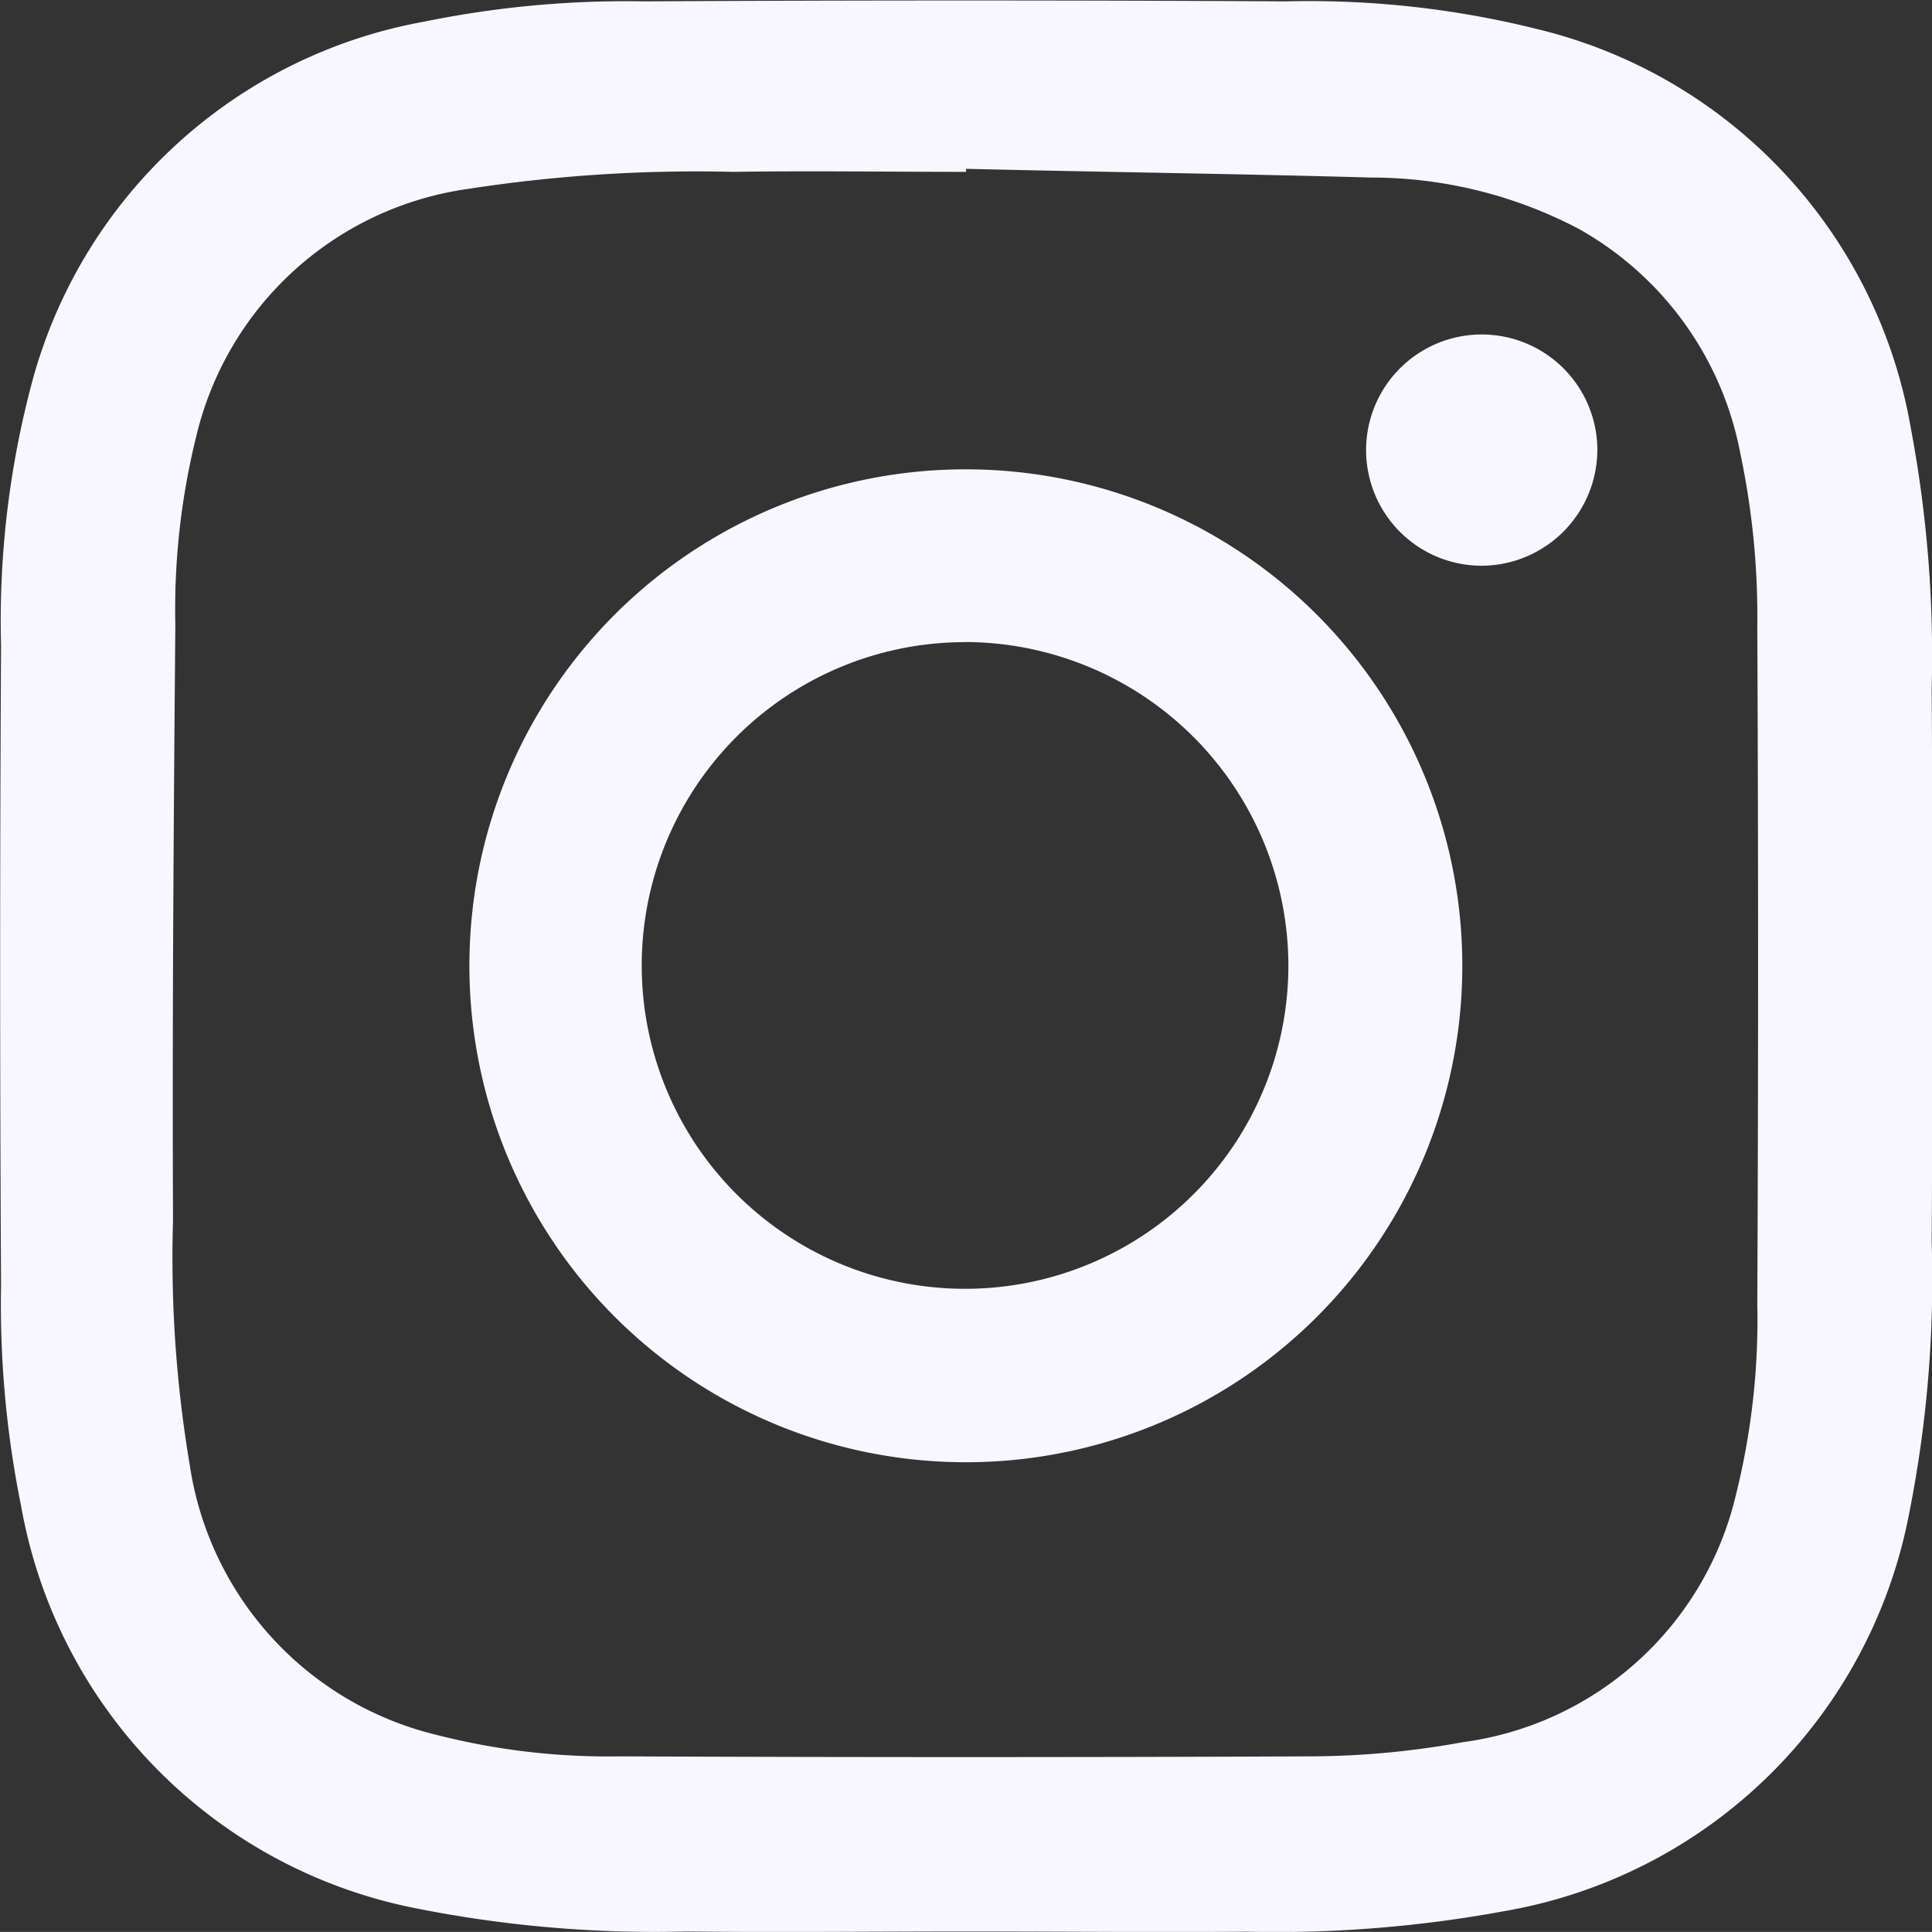
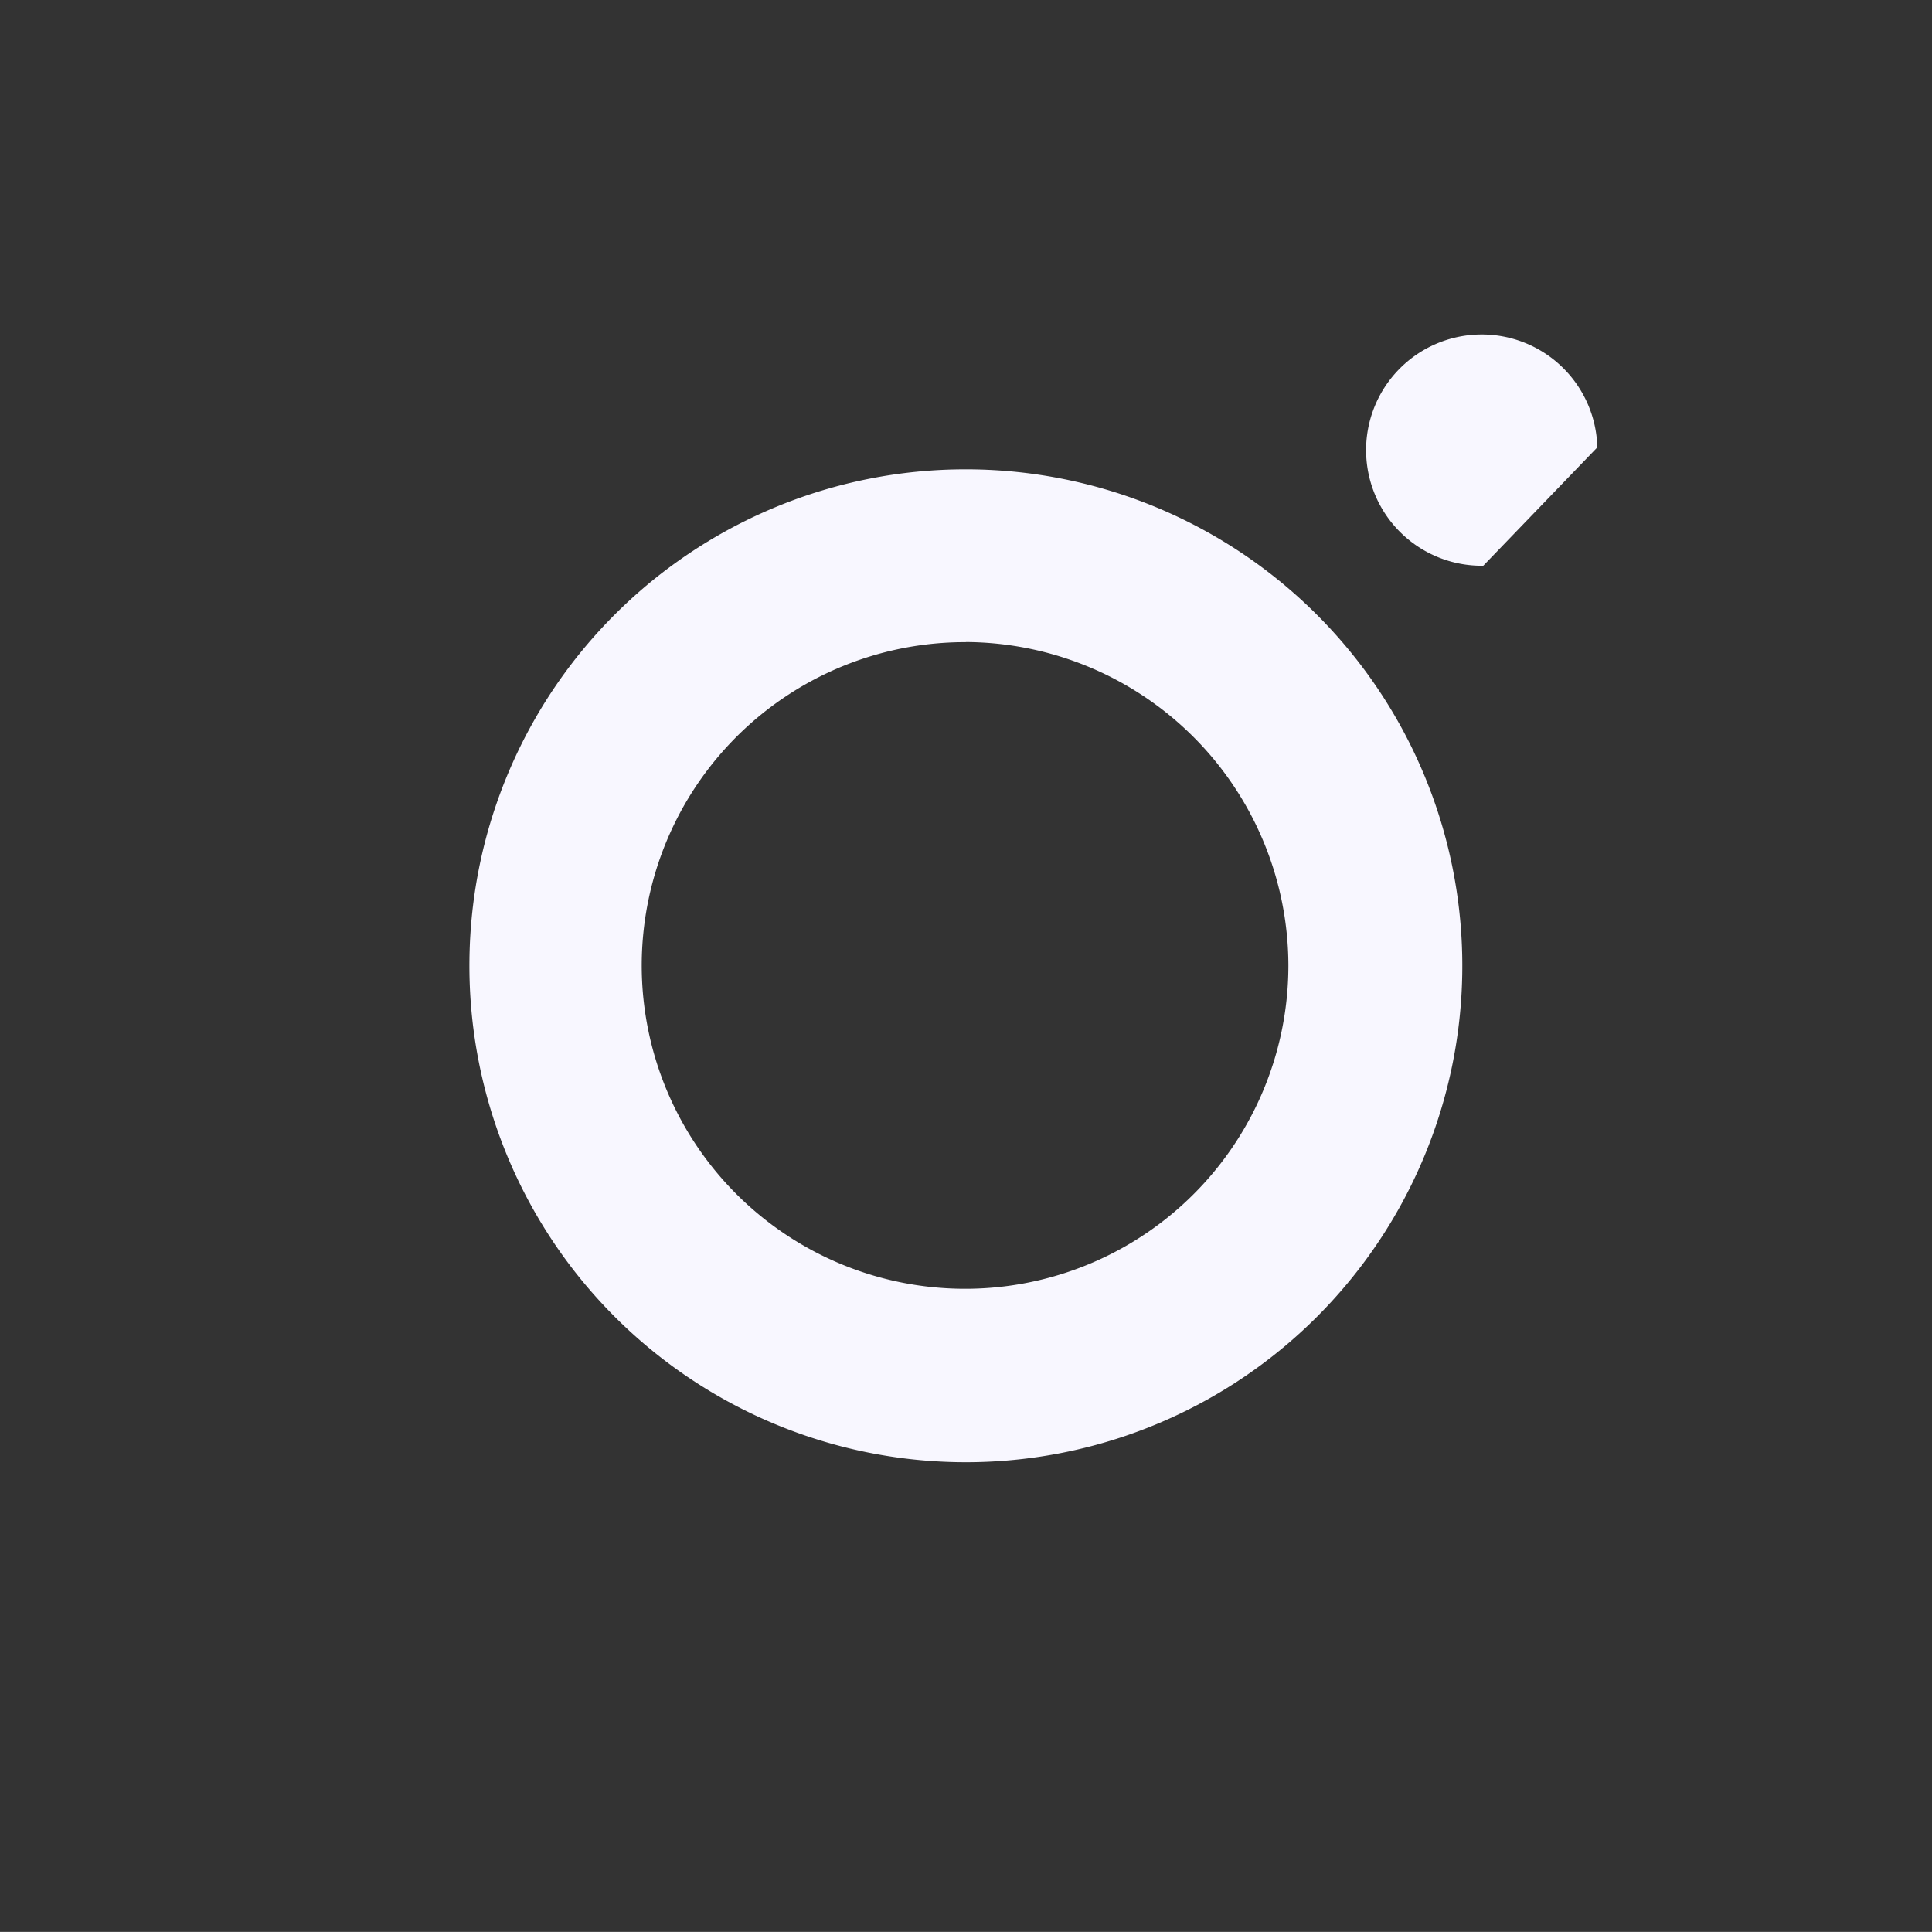
<svg xmlns="http://www.w3.org/2000/svg" width="18.38" height="18.379" viewBox="0 0 18.38 18.379">
  <rect x="0" y="0" width="18.38" height="18.379" fill="#333333" stroke="none" />
  <g transform="translate(0 0)">
    <g transform="translate(0 0)">
-       <path d="M1386.547,944.438c-.885,0-1.77.01-2.654,0a11.608,11.608,0,0,1-2.568-.219,4.742,4.742,0,0,1-3.763-3.828,9.632,9.632,0,0,1-.191-2.093q-.017-3.047,0-6.094a8.8,8.8,0,0,1,.29-2.487,4.733,4.733,0,0,1,3.735-3.448,9.6,9.6,0,0,1,2.093-.193q3.054-.017,6.108,0a8.971,8.971,0,0,1,2.406.268,4.73,4.73,0,0,1,3.535,3.784,11.689,11.689,0,0,1,.2,2.487q.016,2.633,0,5.266a11.383,11.383,0,0,1-.215,2.583,4.741,4.741,0,0,1-3.859,3.782,11.929,11.929,0,0,1-2.431.194C1388.335,944.447,1387.441,944.438,1386.547,944.438Zm.005-16.768c0,.009,0,.018,0,.028-.74,0-1.479-.011-2.219,0a14.261,14.261,0,0,0-2.532.164,3.1,3.1,0,0,0-2.572,2.348,6.846,6.846,0,0,0-.2,1.794c-.016,1.891-.03,3.782-.022,5.673a11.848,11.848,0,0,0,.159,2.322,3.113,3.113,0,0,0,2.365,2.573,6.58,6.58,0,0,0,1.725.2q3.293.014,6.586,0a8.205,8.205,0,0,0,1.437-.135,3.088,3.088,0,0,0,2.6-2.367,6.871,6.871,0,0,0,.2-1.8q.015-3.222,0-6.445a7.521,7.521,0,0,0-.161-1.646,3.112,3.112,0,0,0-1.542-2.141,4.246,4.246,0,0,0-1.971-.486C1389.117,927.716,1387.834,927.7,1386.552,927.669Z" transform="translate(-1377.361 -926.063)" fill="#f8f7ff" />
      <path d="M1492.668,1036.635a4.723,4.723,0,1,1-4.72,4.667A4.719,4.719,0,0,1,1492.668,1036.635Zm0,1.644a3.076,3.076,0,1,0,3.071,3.075A3.083,3.083,0,0,0,1492.673,1038.278Z" transform="translate(-1483.482 -1032.17)" fill="#f8f7ff" />
-       <path d="M1700.114,1006.991a1.1,1.1,0,1,1,1.085-1.126A1.105,1.105,0,0,1,1700.114,1006.991Z" transform="translate(-1686.003 -1001.609)" fill="#f8f7ff" />
+       <path d="M1700.114,1006.991a1.1,1.1,0,1,1,1.085-1.126Z" transform="translate(-1686.003 -1001.609)" fill="#f8f7ff" />
    </g>
  </g>
</svg>